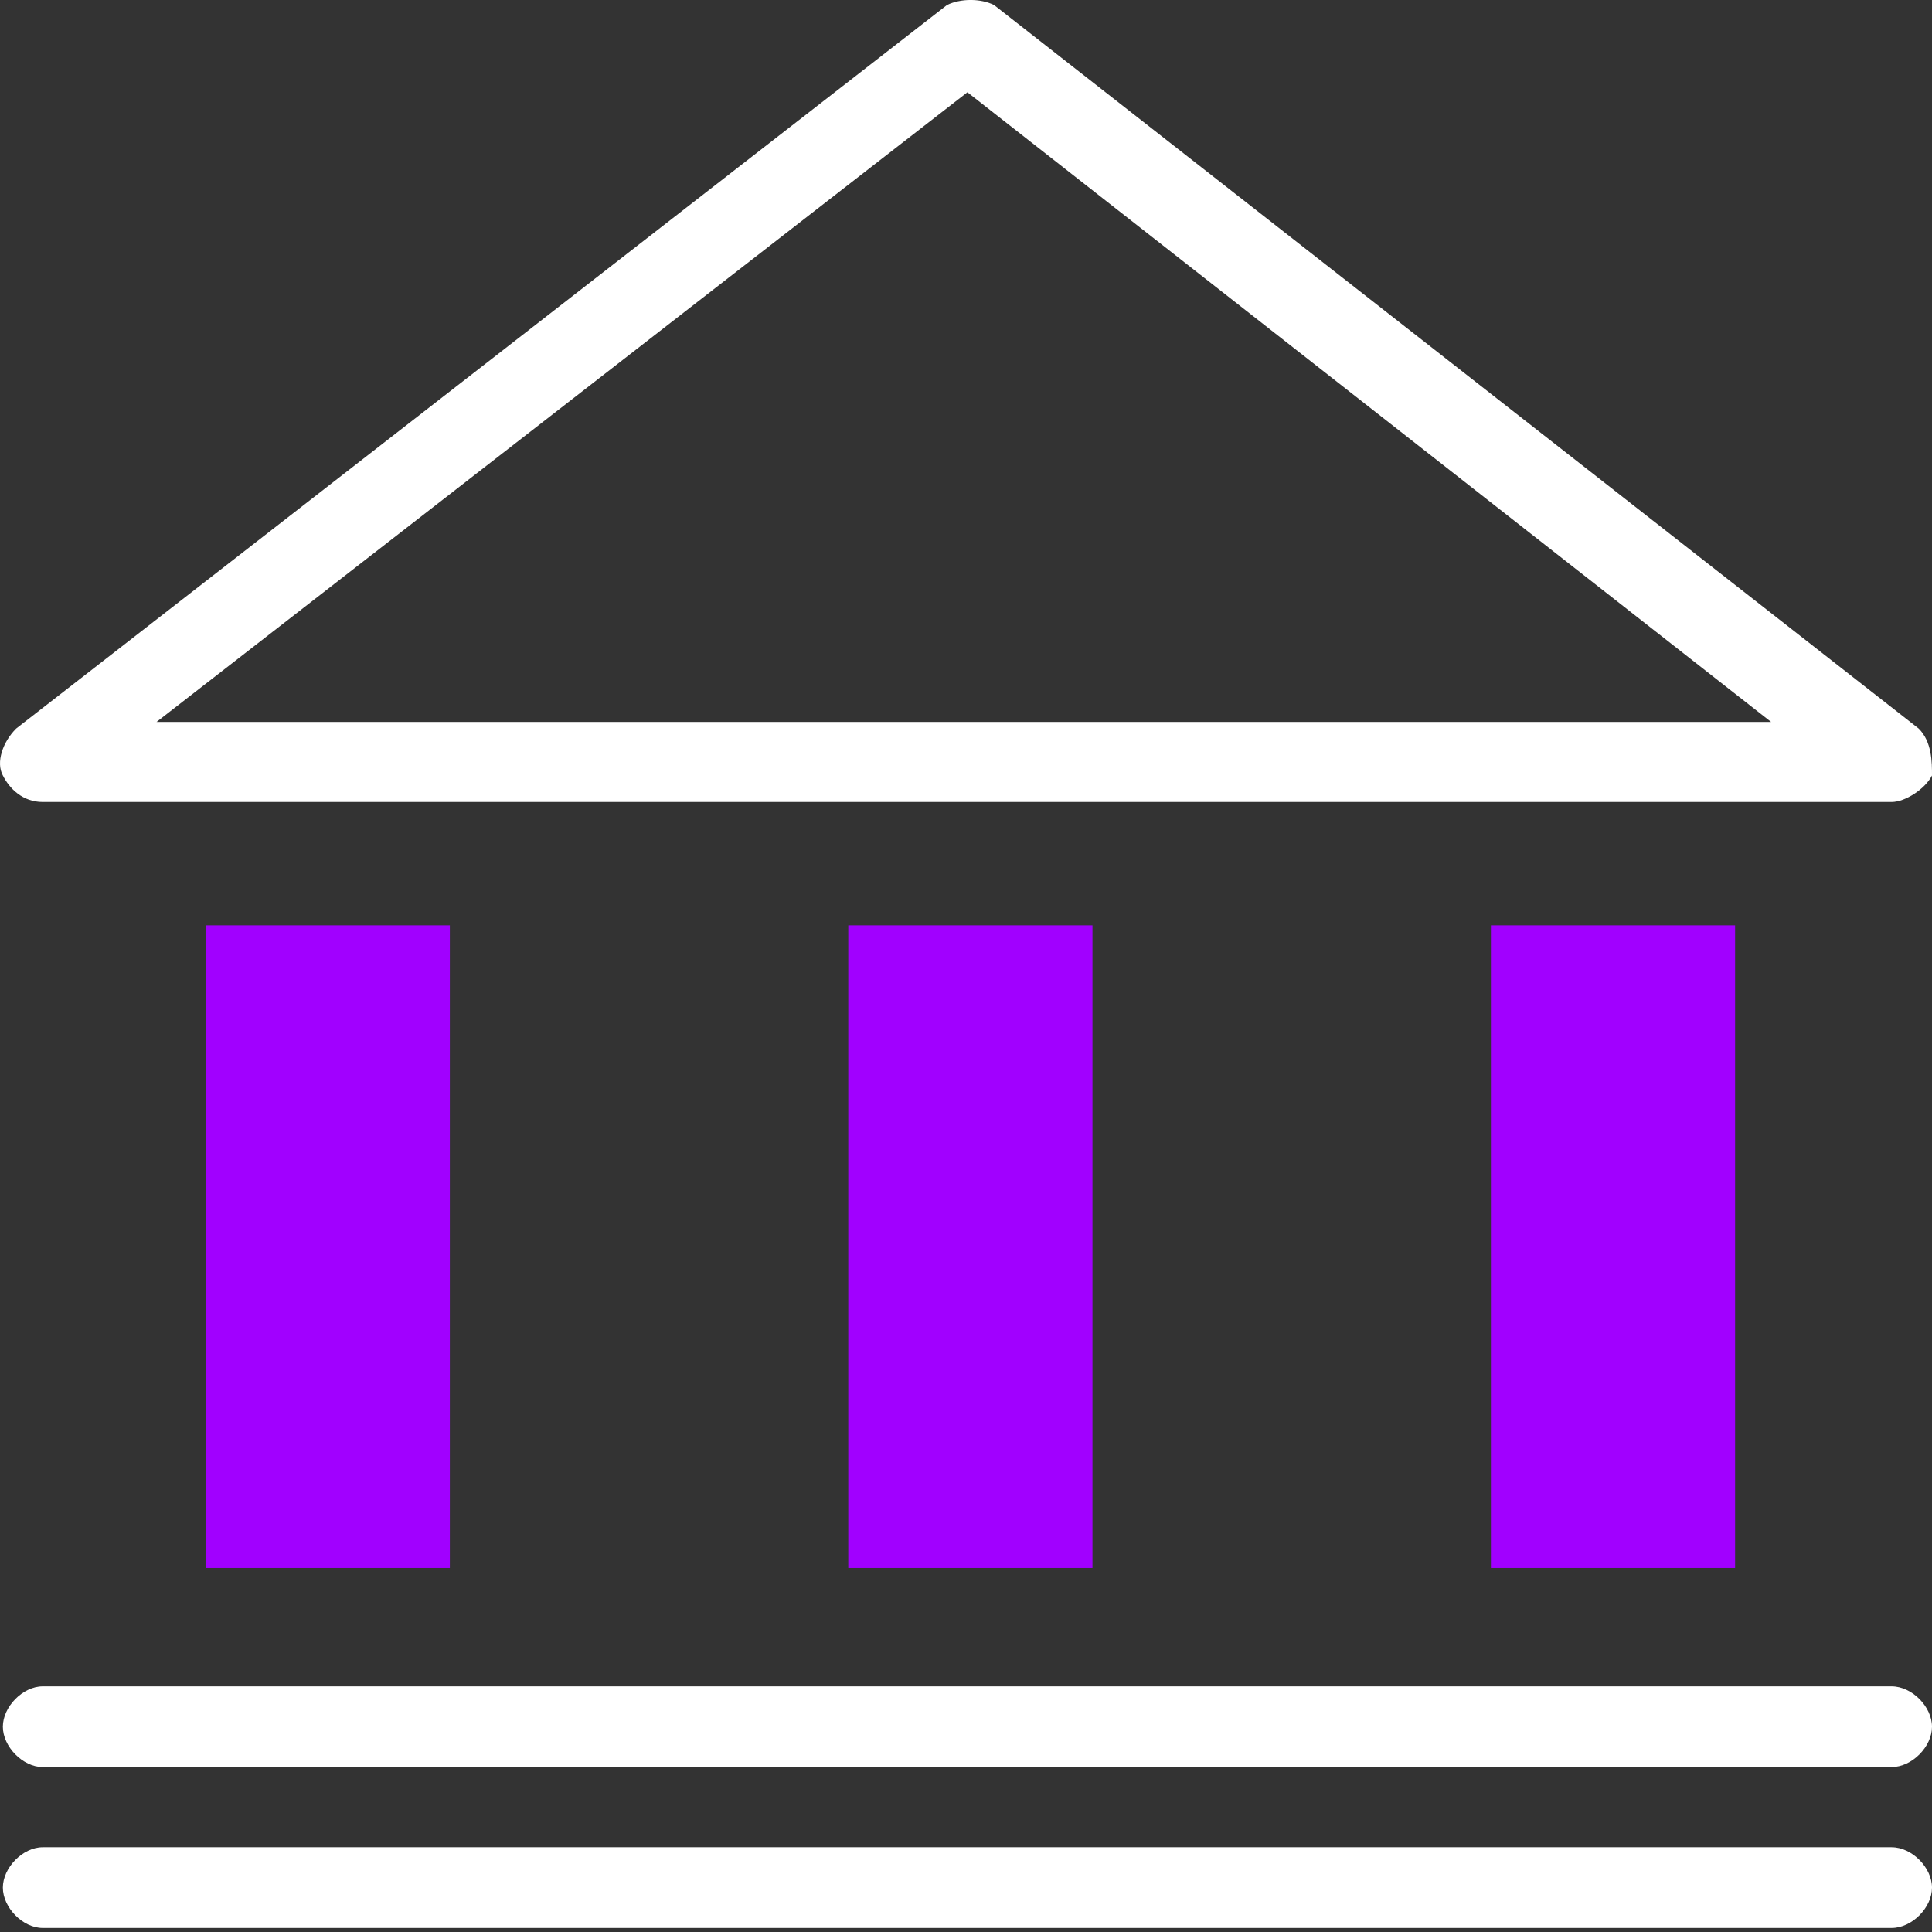
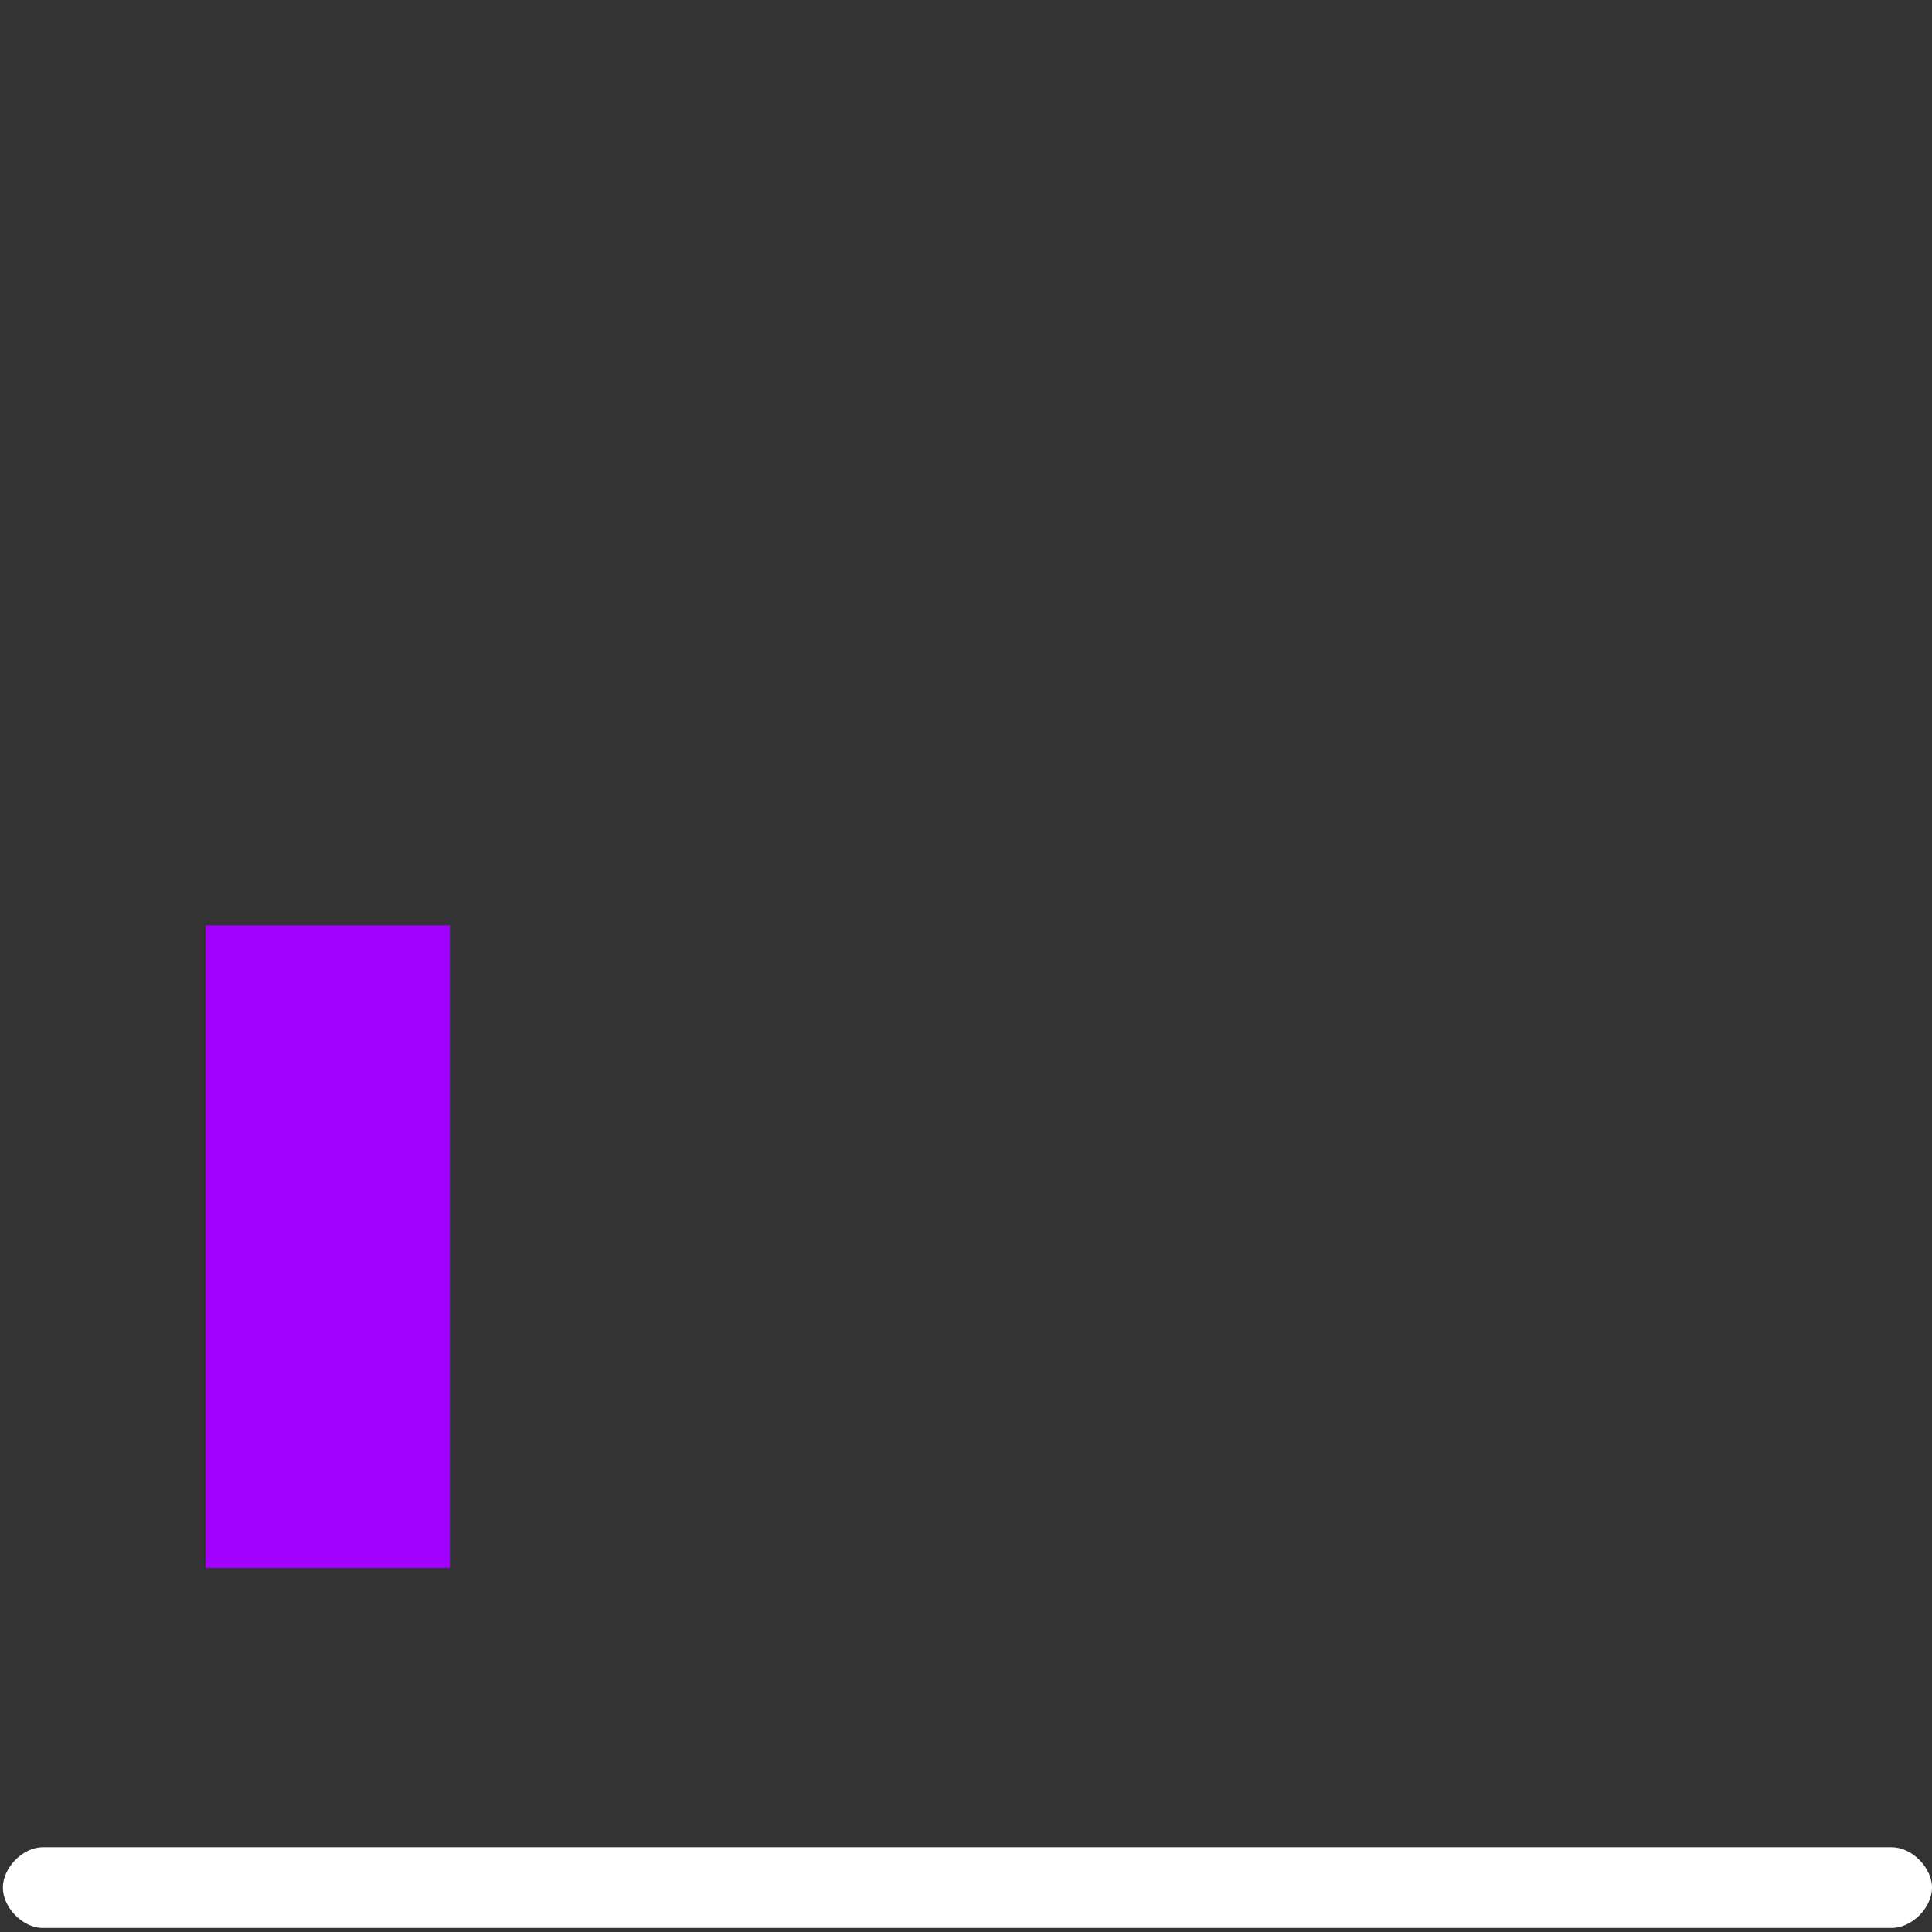
<svg xmlns="http://www.w3.org/2000/svg" width="48" height="48" viewBox="0 0 48 48" fill="none">
  <rect x="0" y="0" width="48" height="48" fill="#333333" stroke="none" />
  <path vector-effect="non-scaling-stroke" d="M46.997 47.9H1.061C0.566 47.9 0.071 47.393 0.071 46.898C0.071 46.403 0.566 45.895 1.061 45.895H46.997C47.505 45.895 48 46.403 48 46.898C48 47.393 47.505 47.9 46.997 47.9Z" fill="white" />
-   <path vector-effect="non-scaling-stroke" d="M46.997 43.902H1.061C0.566 43.902 0.071 43.395 0.071 42.9C0.071 42.405 0.566 41.897 1.061 41.897H46.997C47.505 41.897 48 42.405 48 42.9C48 43.395 47.505 43.902 46.997 43.902Z" fill="white" />
-   <path vector-effect="non-scaling-stroke" d="M3.89 17.936H44.002L24.035 2.292L3.89 17.936ZM46.997 19.925H1.061C0.566 19.925 0.237 19.596 0.071 19.267C-0.108 18.938 0.071 18.431 0.4 18.102L23.528 0.124C23.869 -0.042 24.364 -0.042 24.696 0.124L47.671 18.102C48 18.431 48 18.938 48 19.267C47.834 19.596 47.339 19.925 46.997 19.925Z" fill="white" />
  <rect x="5.109" y="22.99" width="6.067" height="15.966" fill="#A100FF" />
-   <rect x="21.075" y="22.99" width="6.067" height="15.966" fill="#A100FF" />
-   <rect x="37.041" y="22.99" width="6.067" height="15.966" fill="#A100FF" />
</svg>